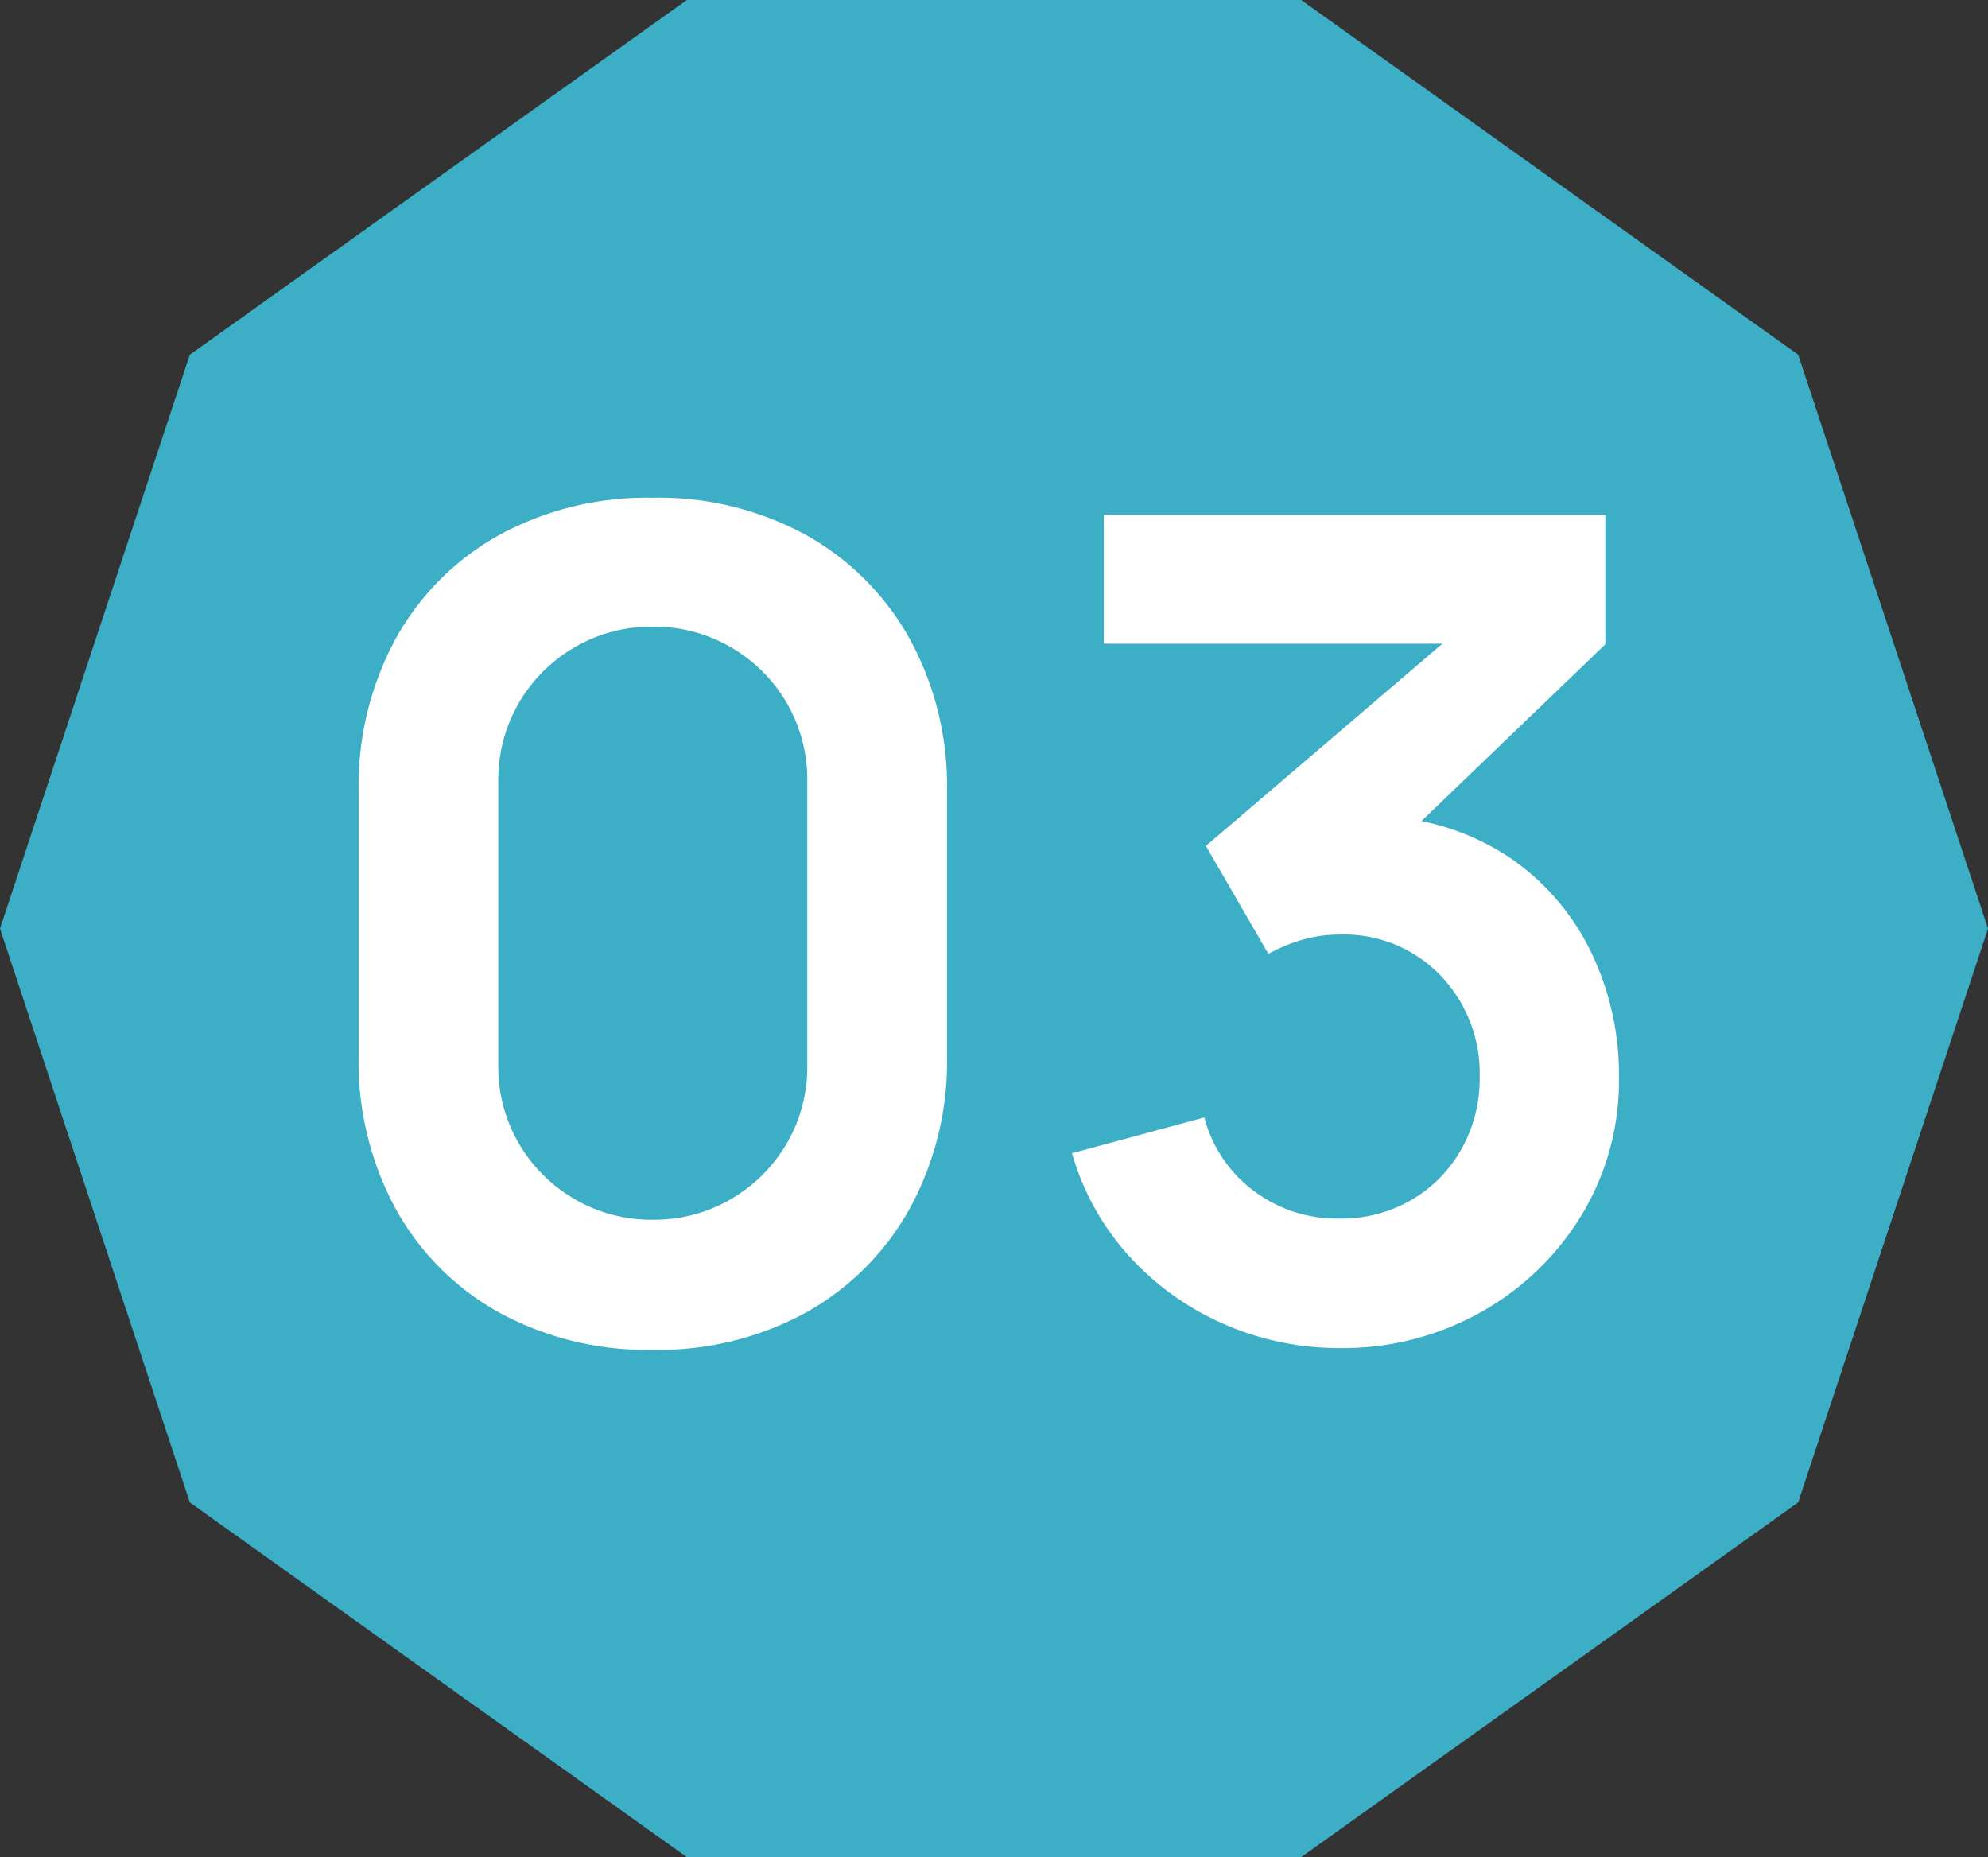
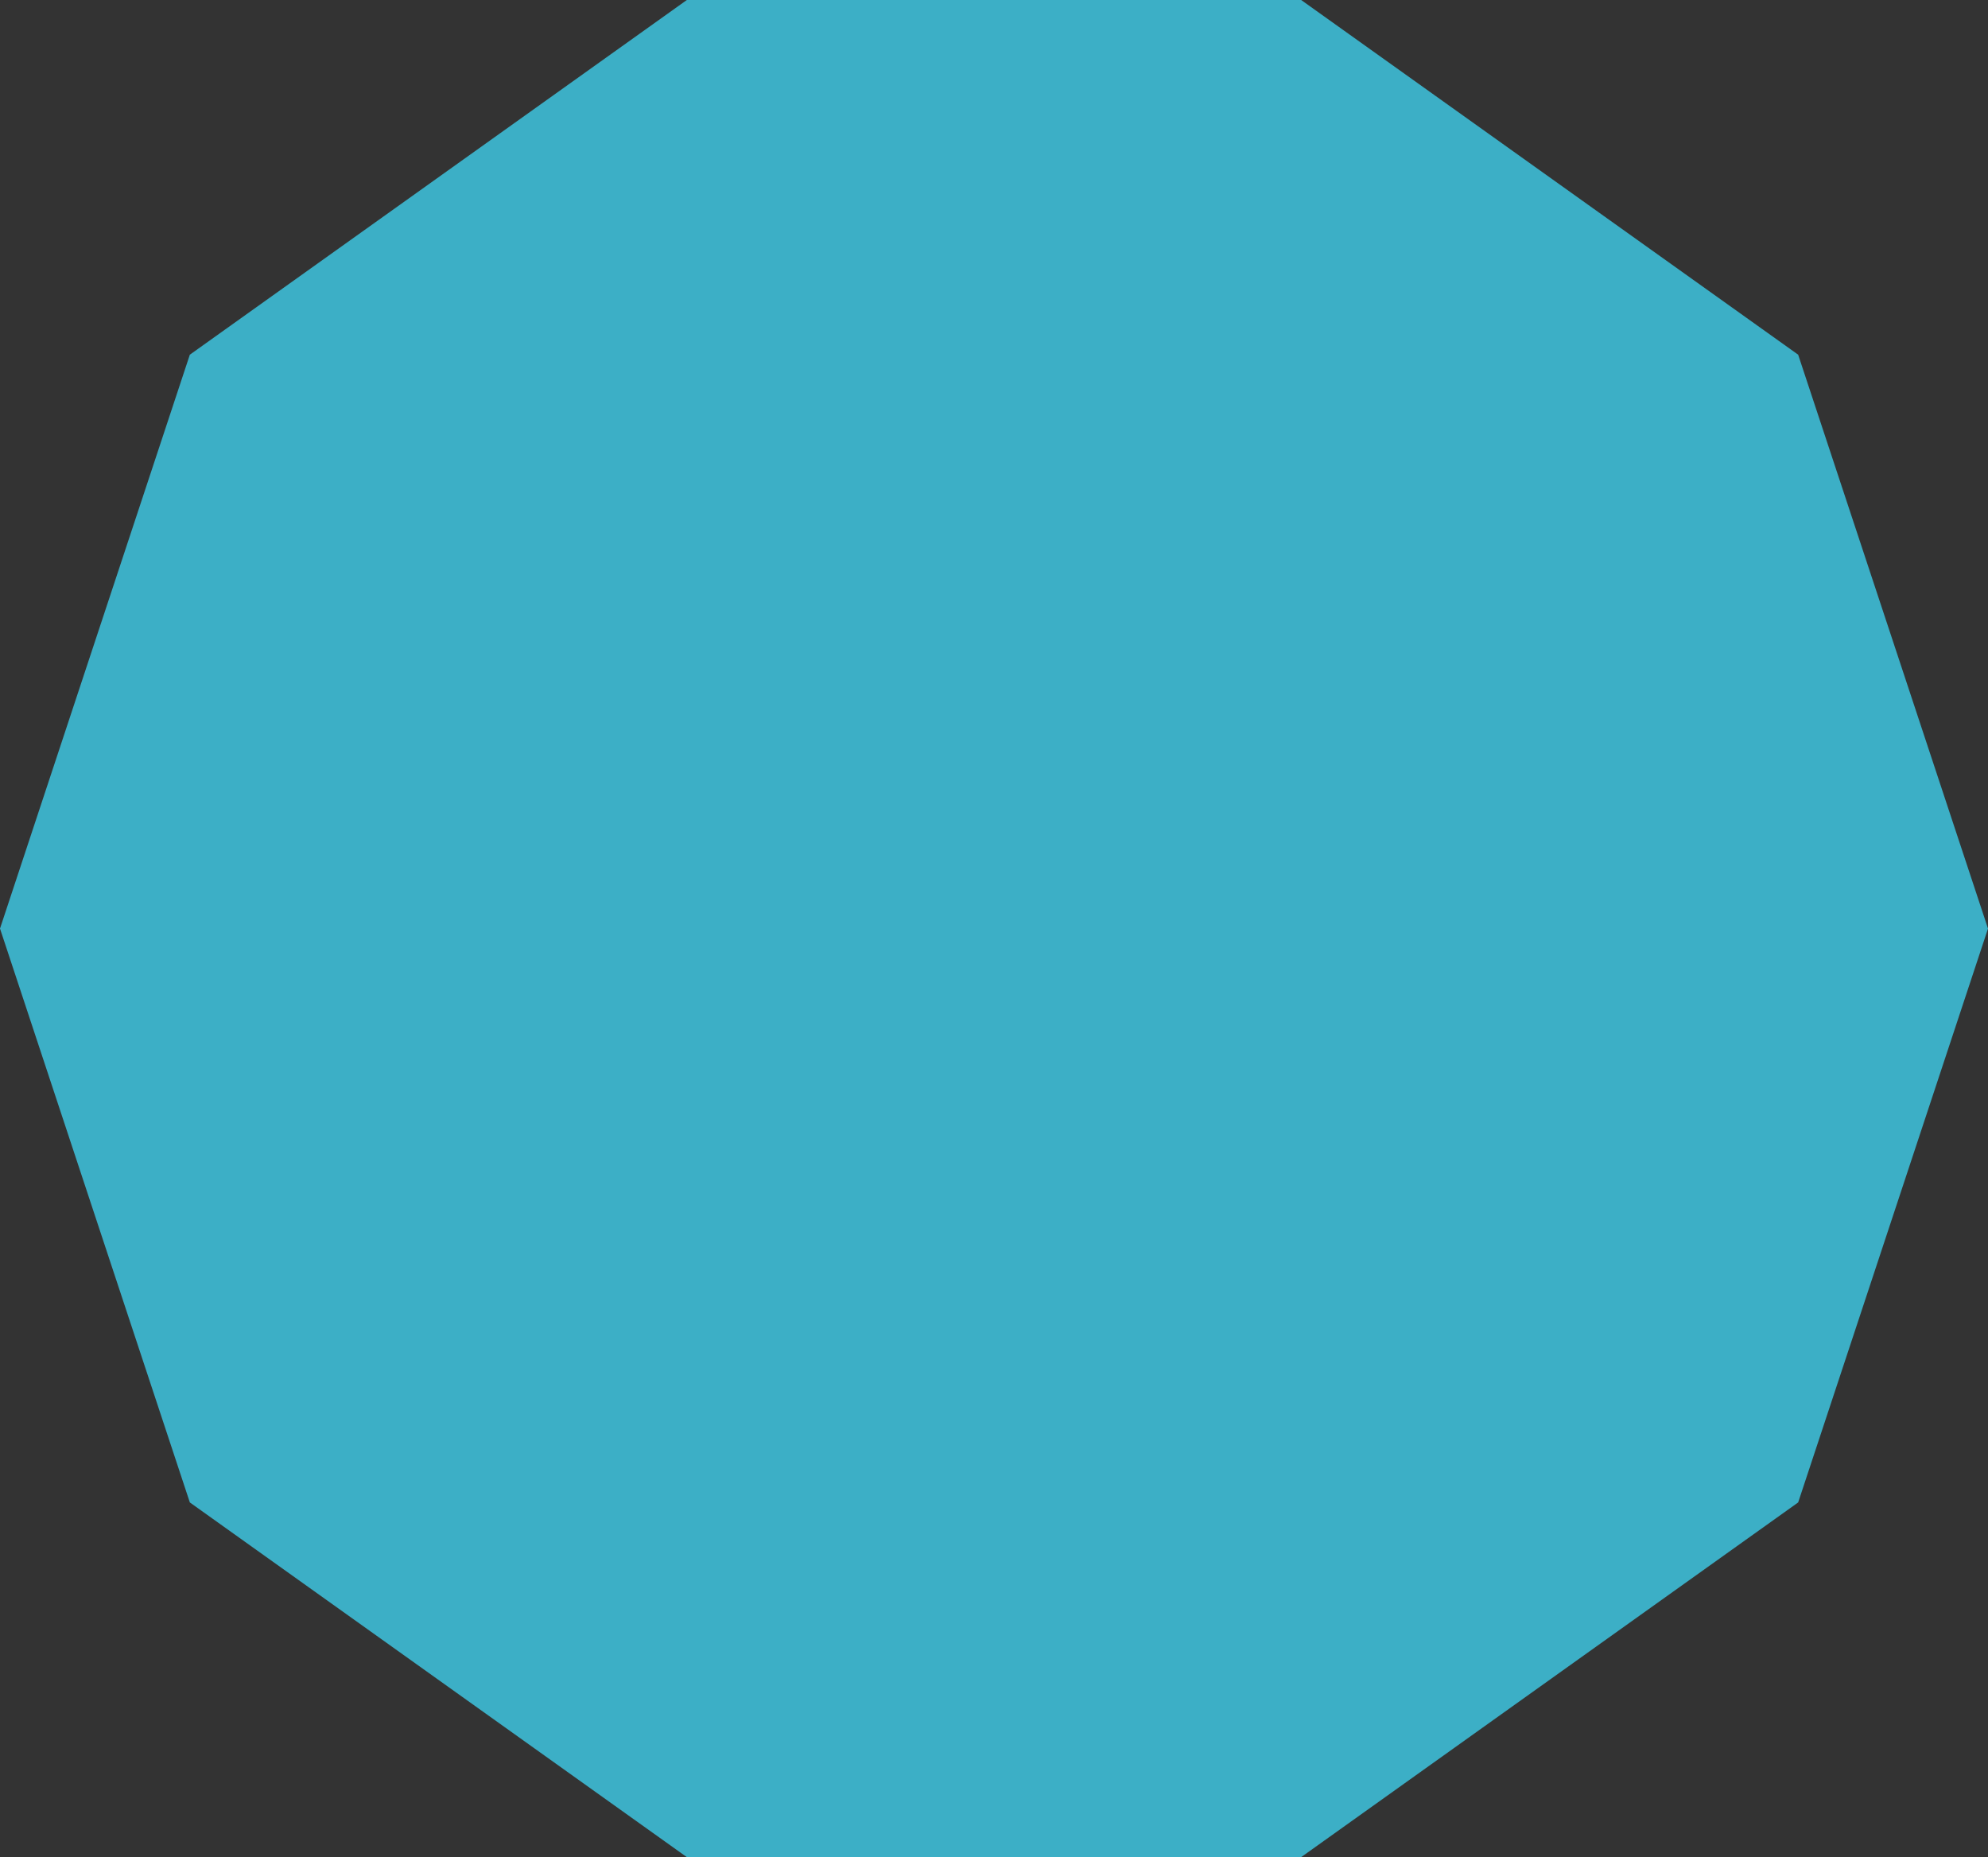
<svg xmlns="http://www.w3.org/2000/svg" width="91" height="85" viewBox="0 0 91 85">
  <rect x="0" y="0" width="91" height="85" fill="#333333" stroke="none" />
  <g id="グループ_60421" data-name="グループ 60421" transform="translate(-1275 -824)">
    <path id="多角形_4" data-name="多角形 4" d="M59.56,0,82.31,16.234,91,42.5,82.31,68.766,59.56,85H31.44L8.69,68.766,0,42.5,8.69,16.234,31.44,0Z" transform="translate(1275 824)" fill="#3cafc6" />
-     <path id="パス_138075" data-name="パス 138075" d="M-15.119.78a14.128,14.128,0,0,1-7.02-1.7,12.127,12.127,0,0,1-4.745-4.745,14.128,14.128,0,0,1-1.7-7.02V-24.752a14.128,14.128,0,0,1,1.7-7.02,12.127,12.127,0,0,1,4.745-4.745,14.128,14.128,0,0,1,7.02-1.7,14.055,14.055,0,0,1,7.007,1.7,12.241,12.241,0,0,1,4.745,4.745,14.042,14.042,0,0,1,1.716,7.02v12.064a14.042,14.042,0,0,1-1.716,7.02A12.241,12.241,0,0,1-8.112-.923,14.055,14.055,0,0,1-15.119.78Zm0-5.954a6.94,6.94,0,0,0,3.588-.949A7.041,7.041,0,0,0-8.983-8.671a6.945,6.945,0,0,0,.936-3.575V-25.22a7,7,0,0,0-.936-3.6,7.041,7.041,0,0,0-2.548-2.548,6.94,6.94,0,0,0-3.588-.949,6.94,6.94,0,0,0-3.588.949,7.041,7.041,0,0,0-2.548,2.548,7,7,0,0,0-.936,3.6v12.974a6.945,6.945,0,0,0,.936,3.575,7.041,7.041,0,0,0,2.548,2.548A6.94,6.94,0,0,0-15.119-5.174ZM16.341.7a13.088,13.088,0,0,1-5.3-1.092A12.715,12.715,0,0,1,6.708-3.484,11.883,11.883,0,0,1,4.069-8.216l6.058-1.638a6.136,6.136,0,0,0,2.379,3.445,6.357,6.357,0,0,0,3.809,1.183,6.38,6.38,0,0,0,3.3-.858A6.206,6.206,0,0,0,21.9-8.411a6.556,6.556,0,0,0,.832-3.289,6.463,6.463,0,0,0-1.794-4.654,6.125,6.125,0,0,0-4.628-1.872,6.075,6.075,0,0,0-1.677.234,7.528,7.528,0,0,0-1.573.65l-2.86-4.94L22.789-33.046l.546,1.508H5.525v-5.9H28.483v5.928L18.369-21.788l-.052-1.846a11.378,11.378,0,0,1,5.811,1.9,11.044,11.044,0,0,1,3.692,4.29A12.878,12.878,0,0,1,29.107-11.7a11.854,11.854,0,0,1-1.729,6.344A12.551,12.551,0,0,1,22.75-.923,12.882,12.882,0,0,1,16.341.7Z" transform="translate(1320 885)" fill="#fff" />
  </g>
</svg>